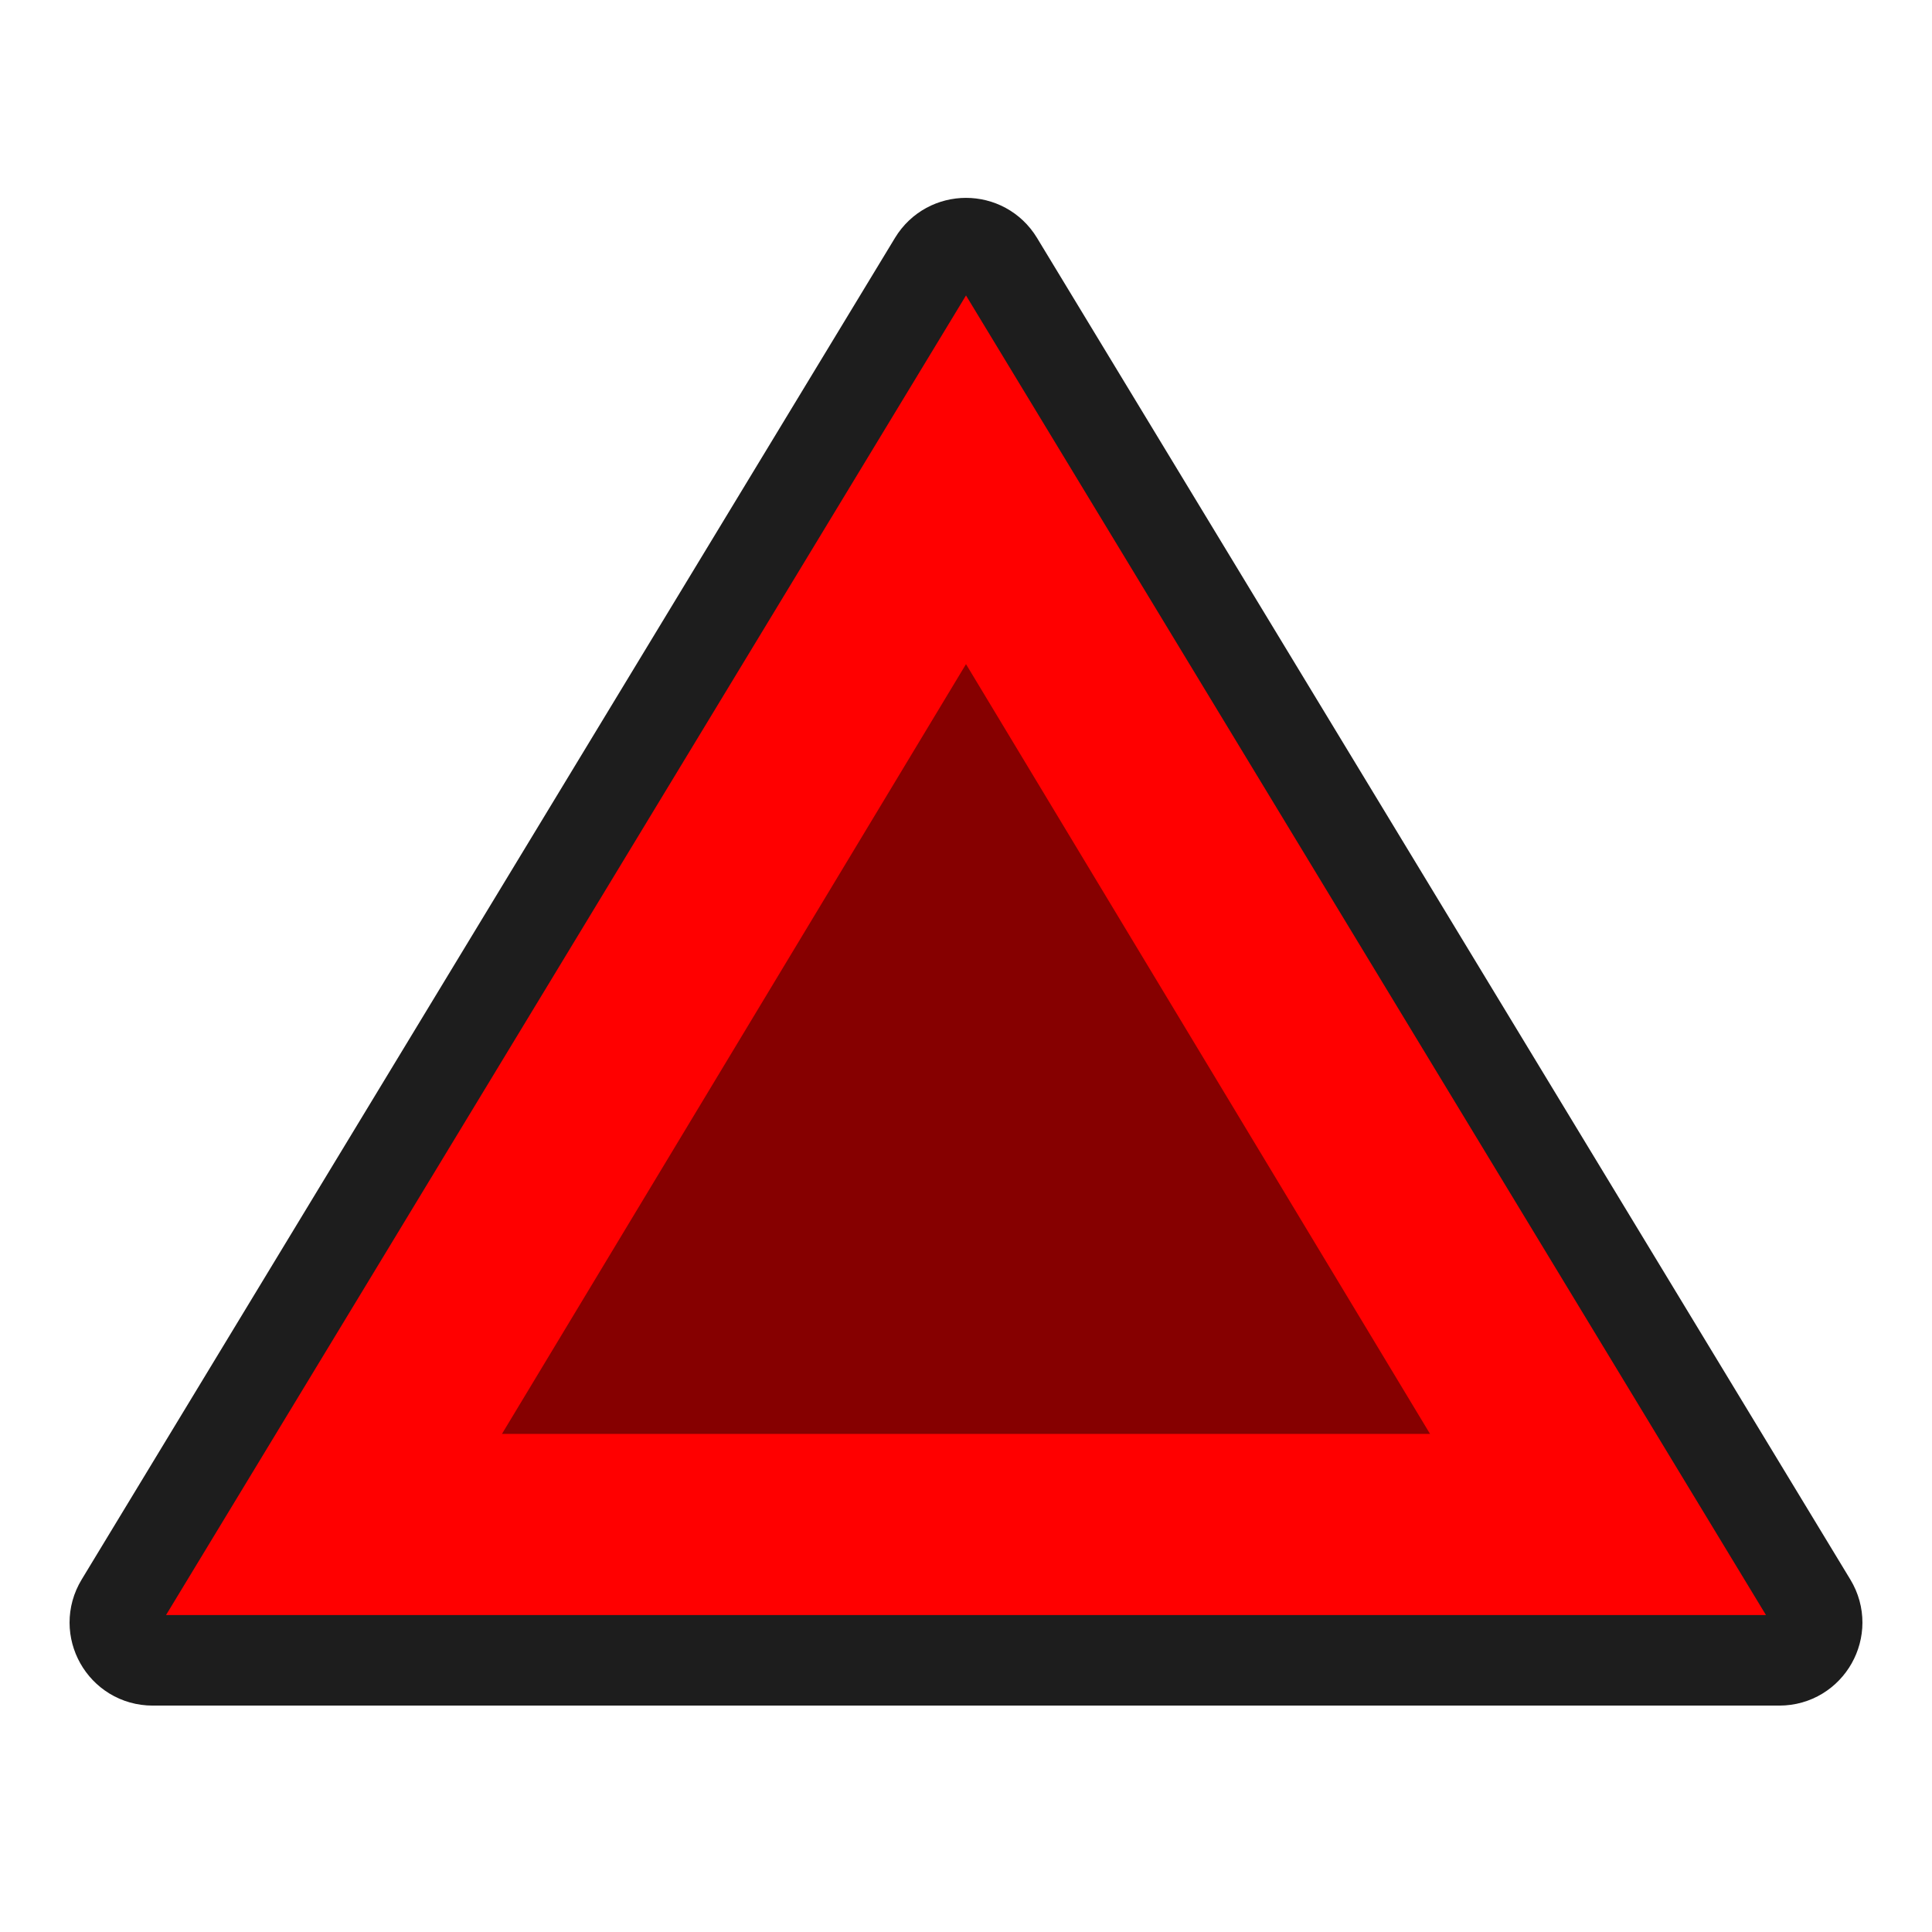
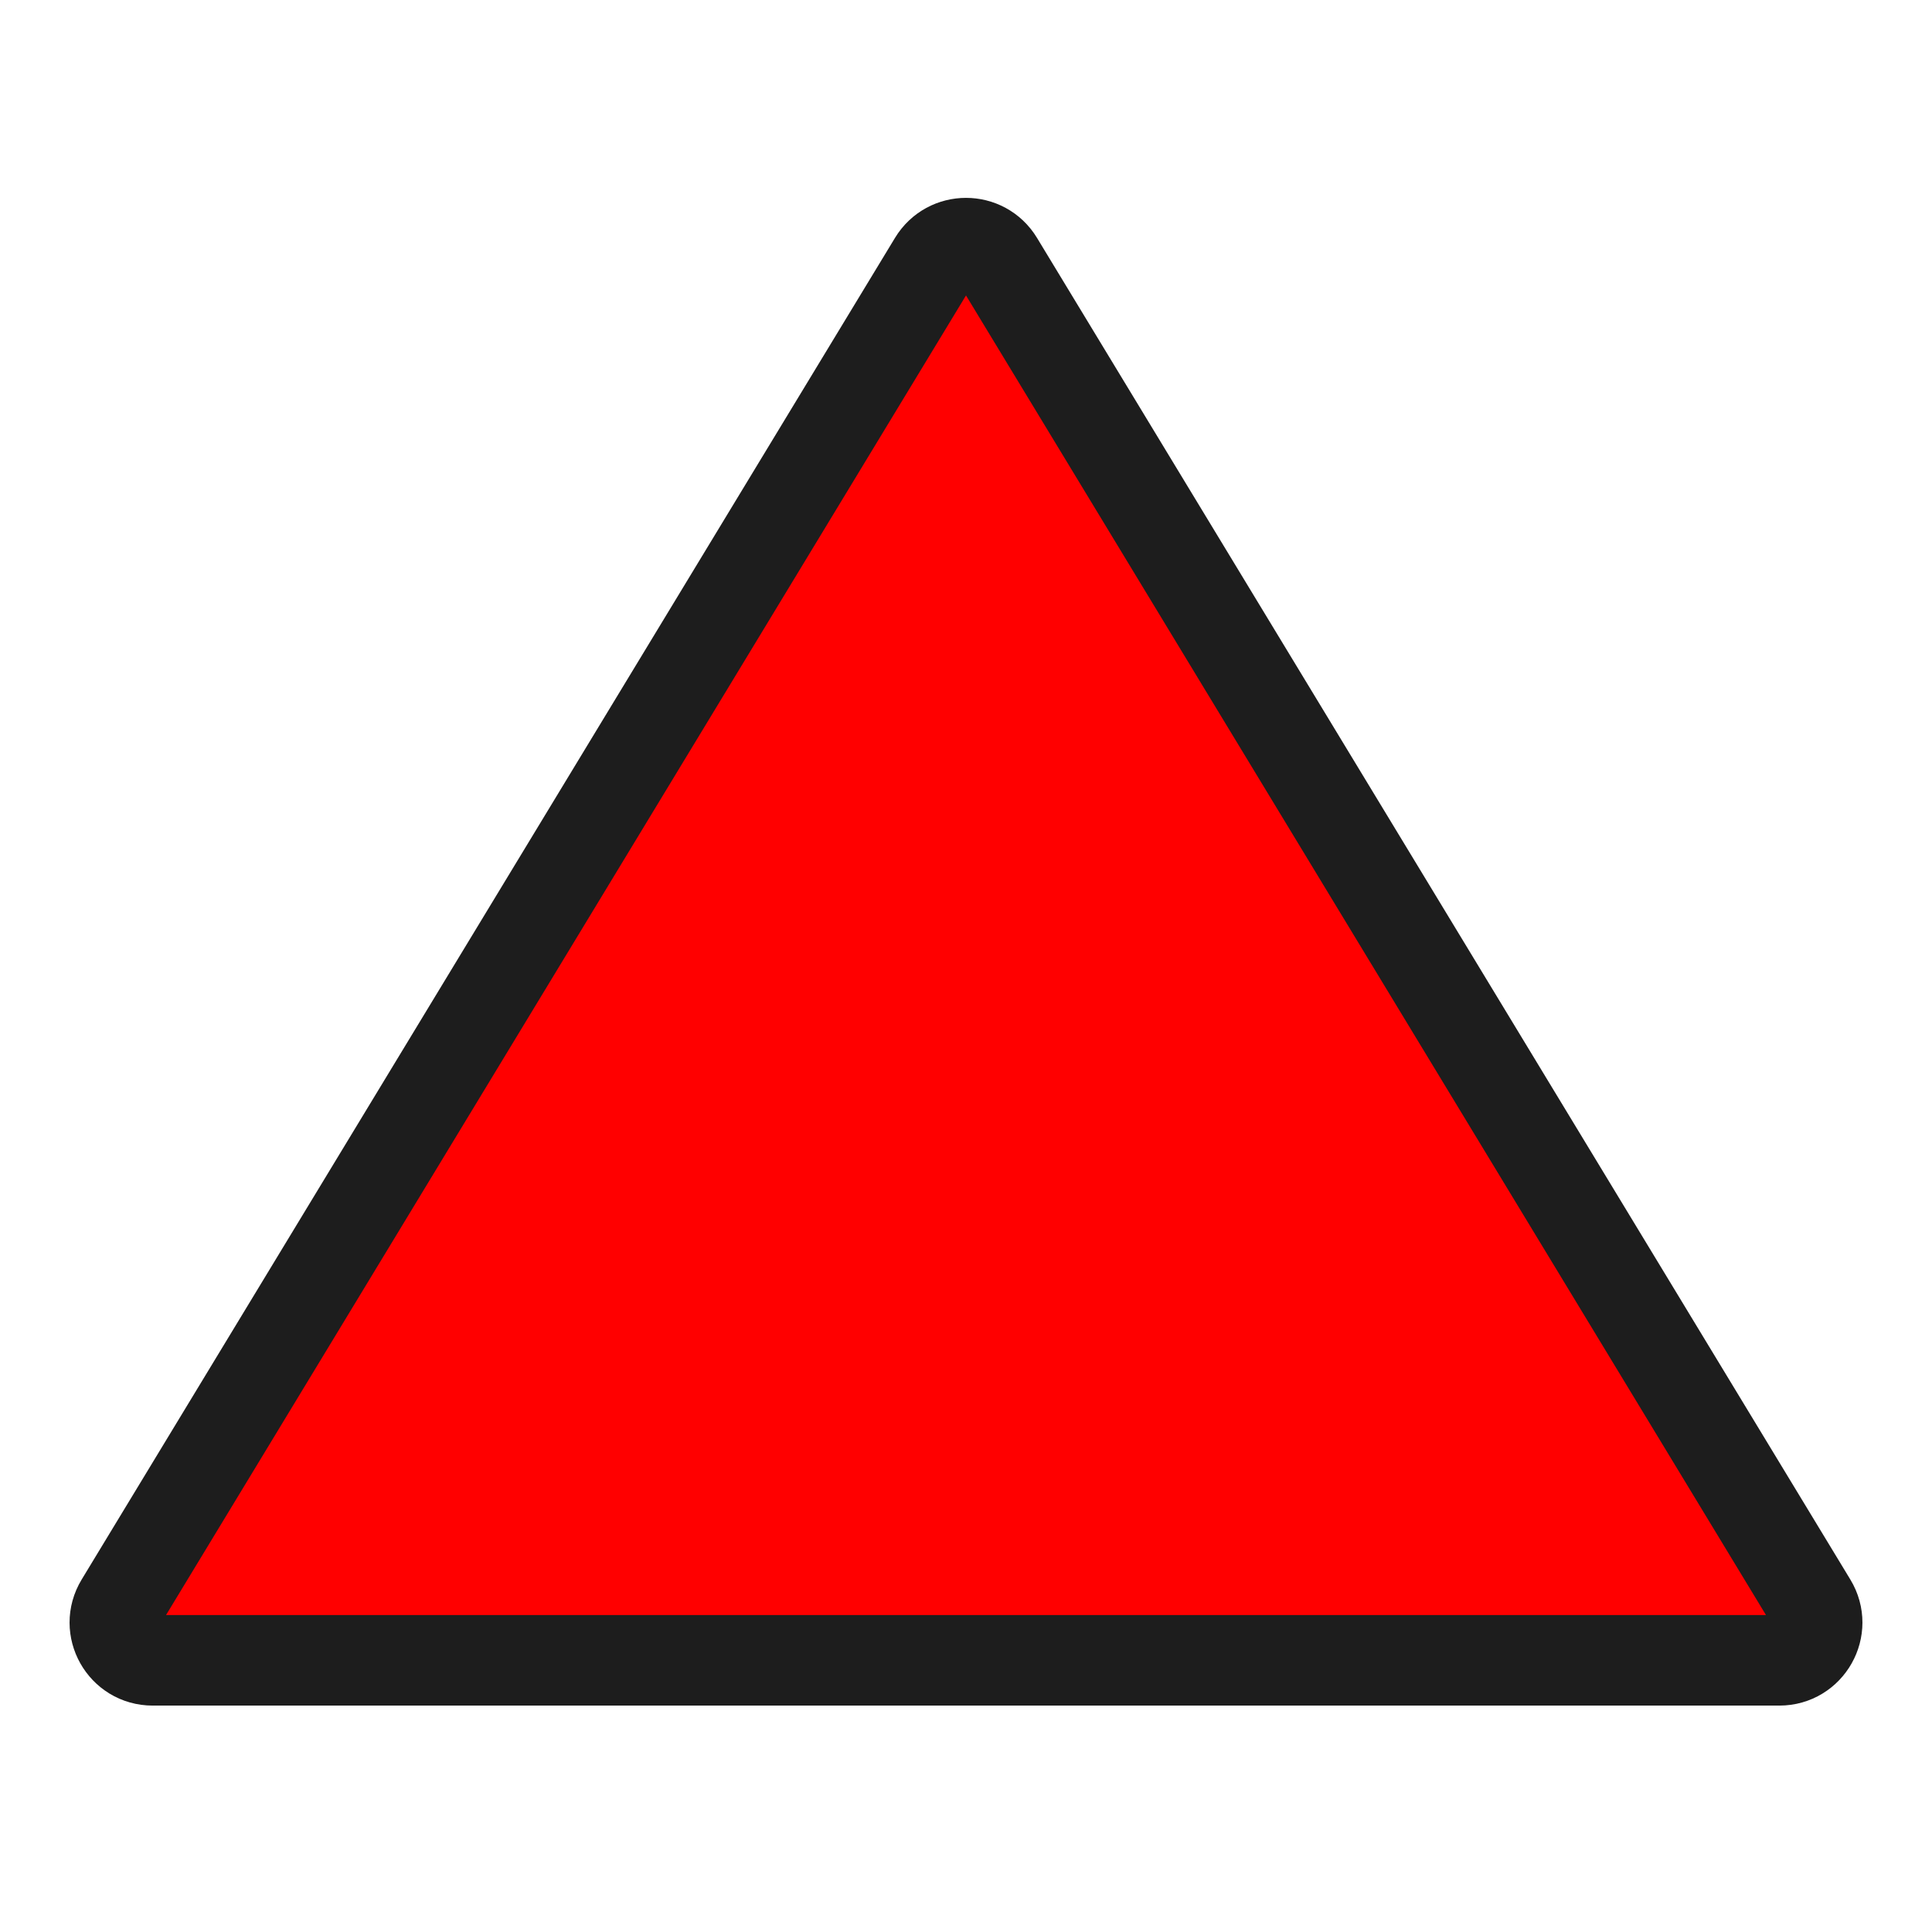
<svg xmlns="http://www.w3.org/2000/svg" width="256" height="256" viewBox="0 0 256 256" fill="none">
  <g clip-path="url(#clip0)">
    <path d="M132.276 34.627L240.05 212.408C242.07 215.74 239.671 220 235.774 220H20.226C16.329 220 13.93 215.74 15.95 212.408L123.724 34.627C125.671 31.416 130.329 31.416 132.276 34.627Z" fill="#FF0000" stroke="#1D1D1D" stroke-width="12" />
-     <path d="M128 88L189.488 190H66.512L128 88Z" fill="#860000" />
  </g>
  <defs>
    <clipPath id="clip0">
      <rect width="256" height="256" fill="white" />
    </clipPath>
  </defs>
</svg>